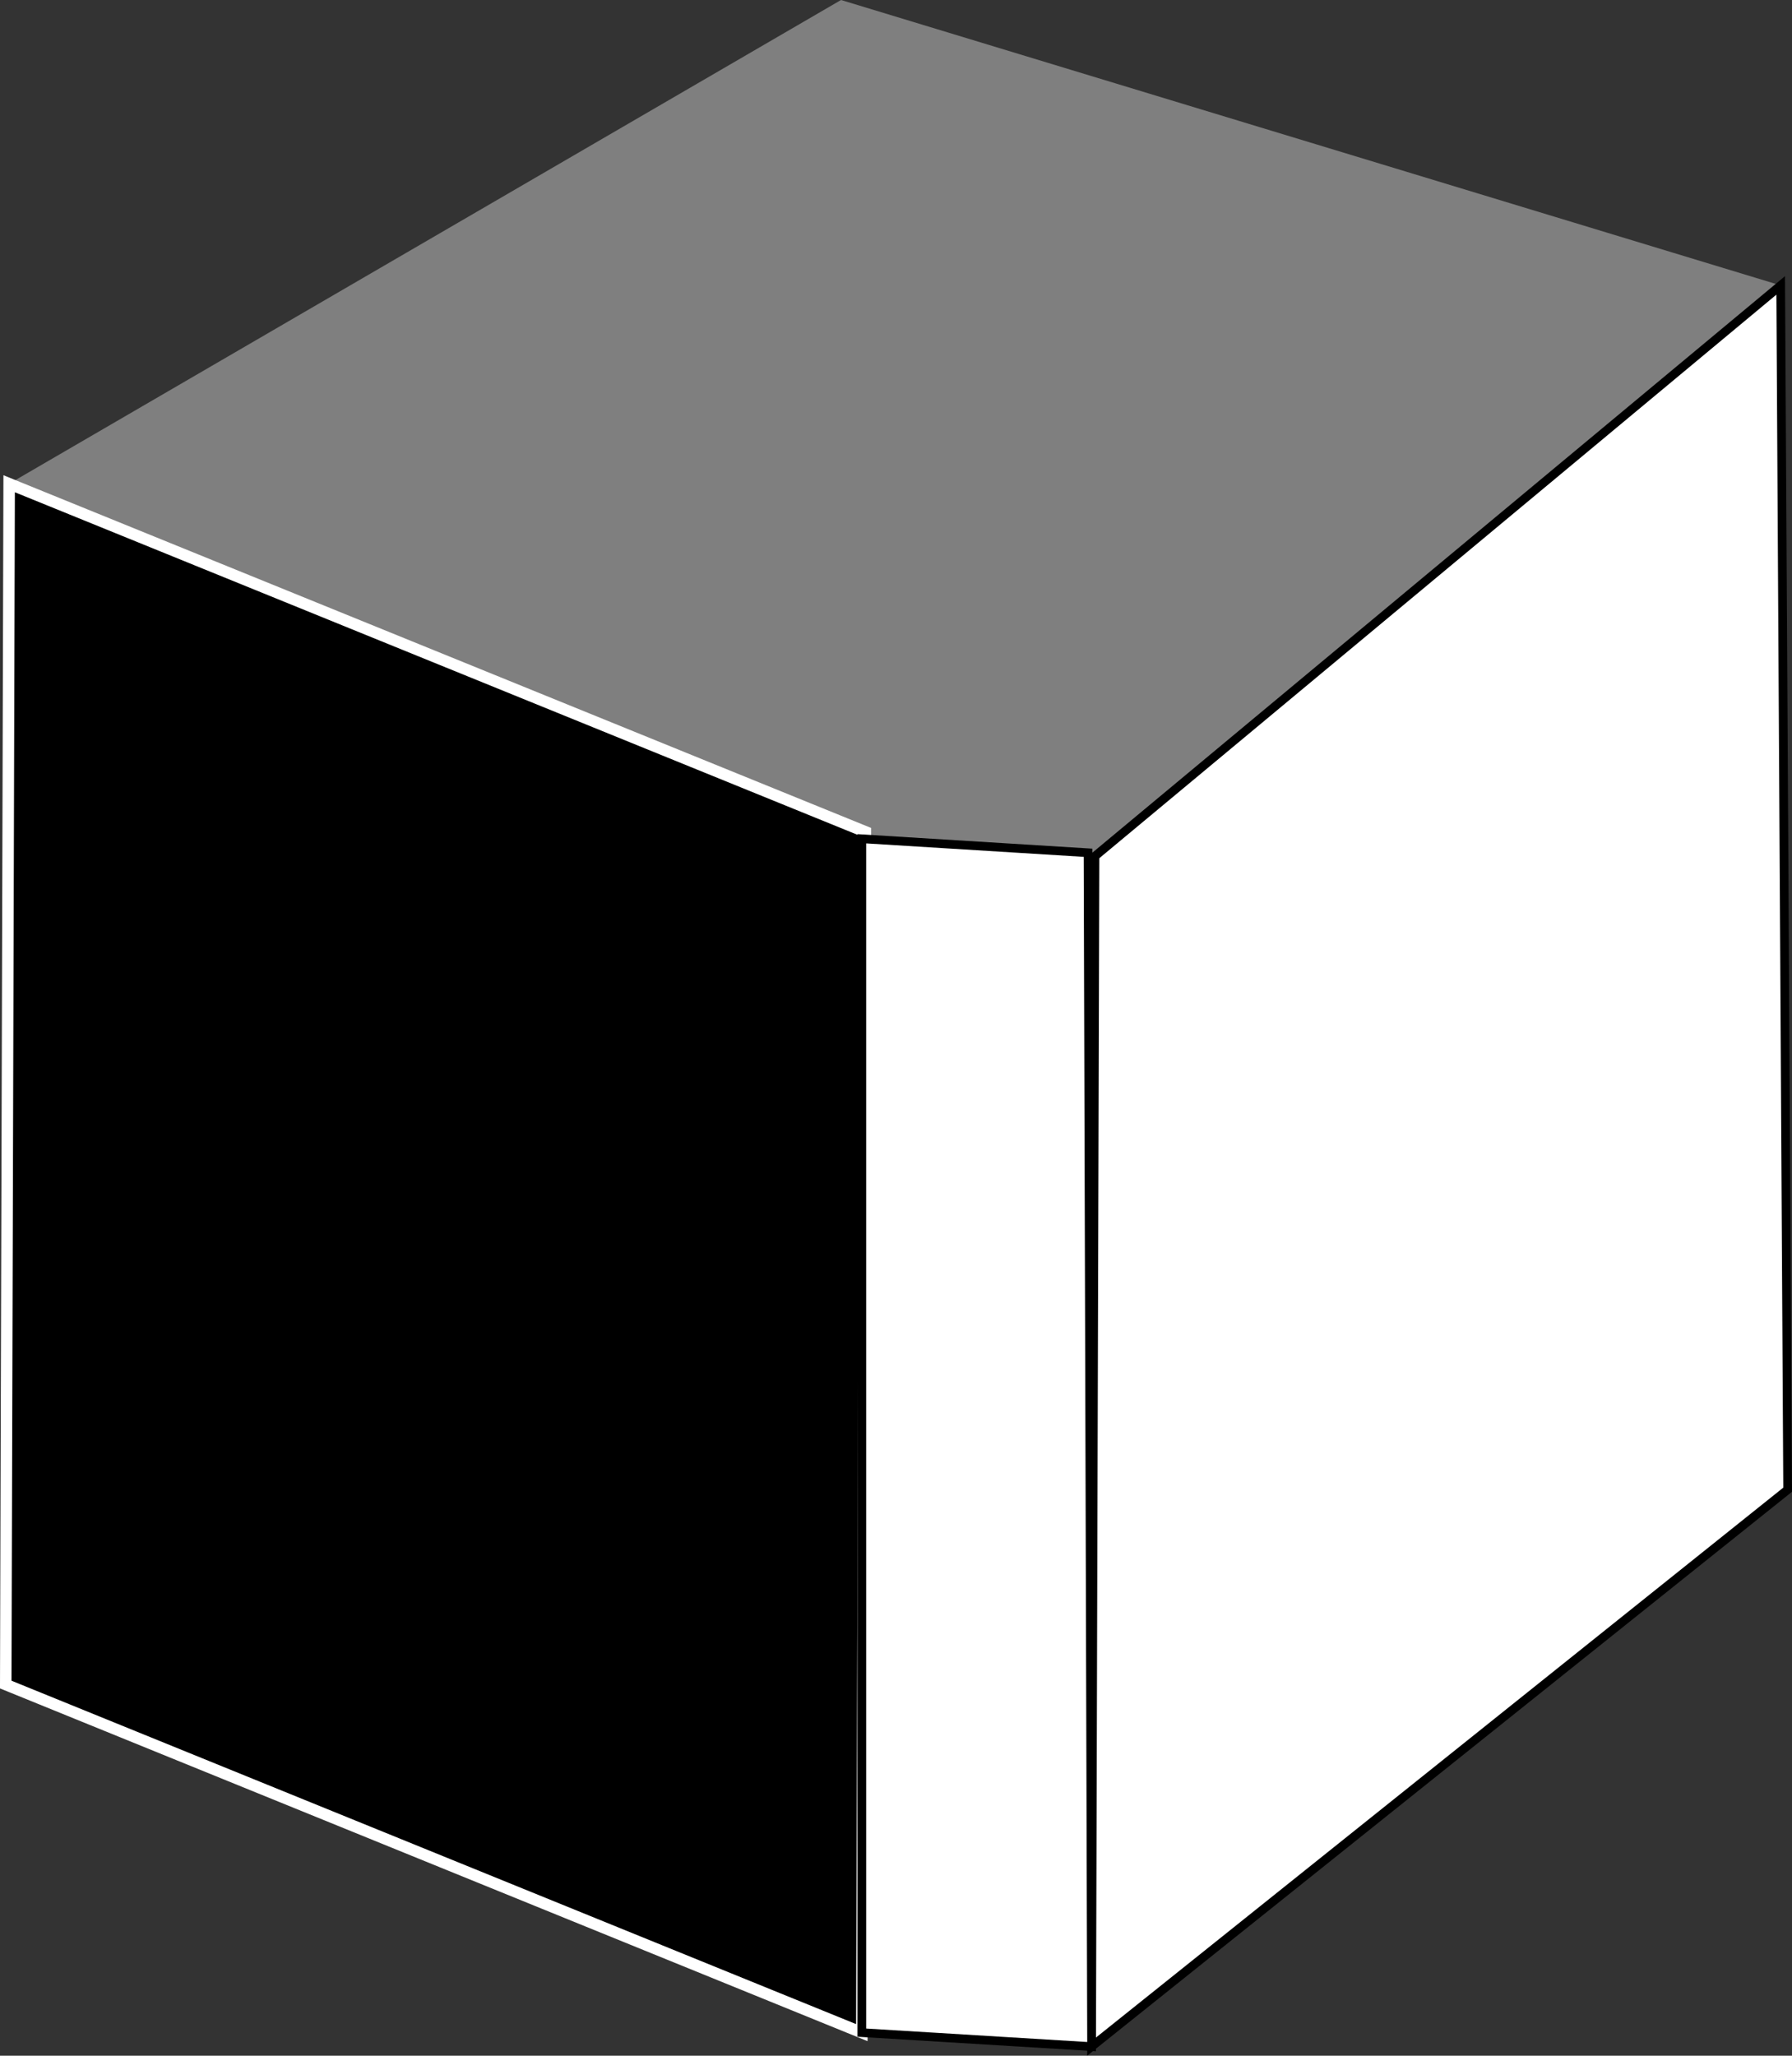
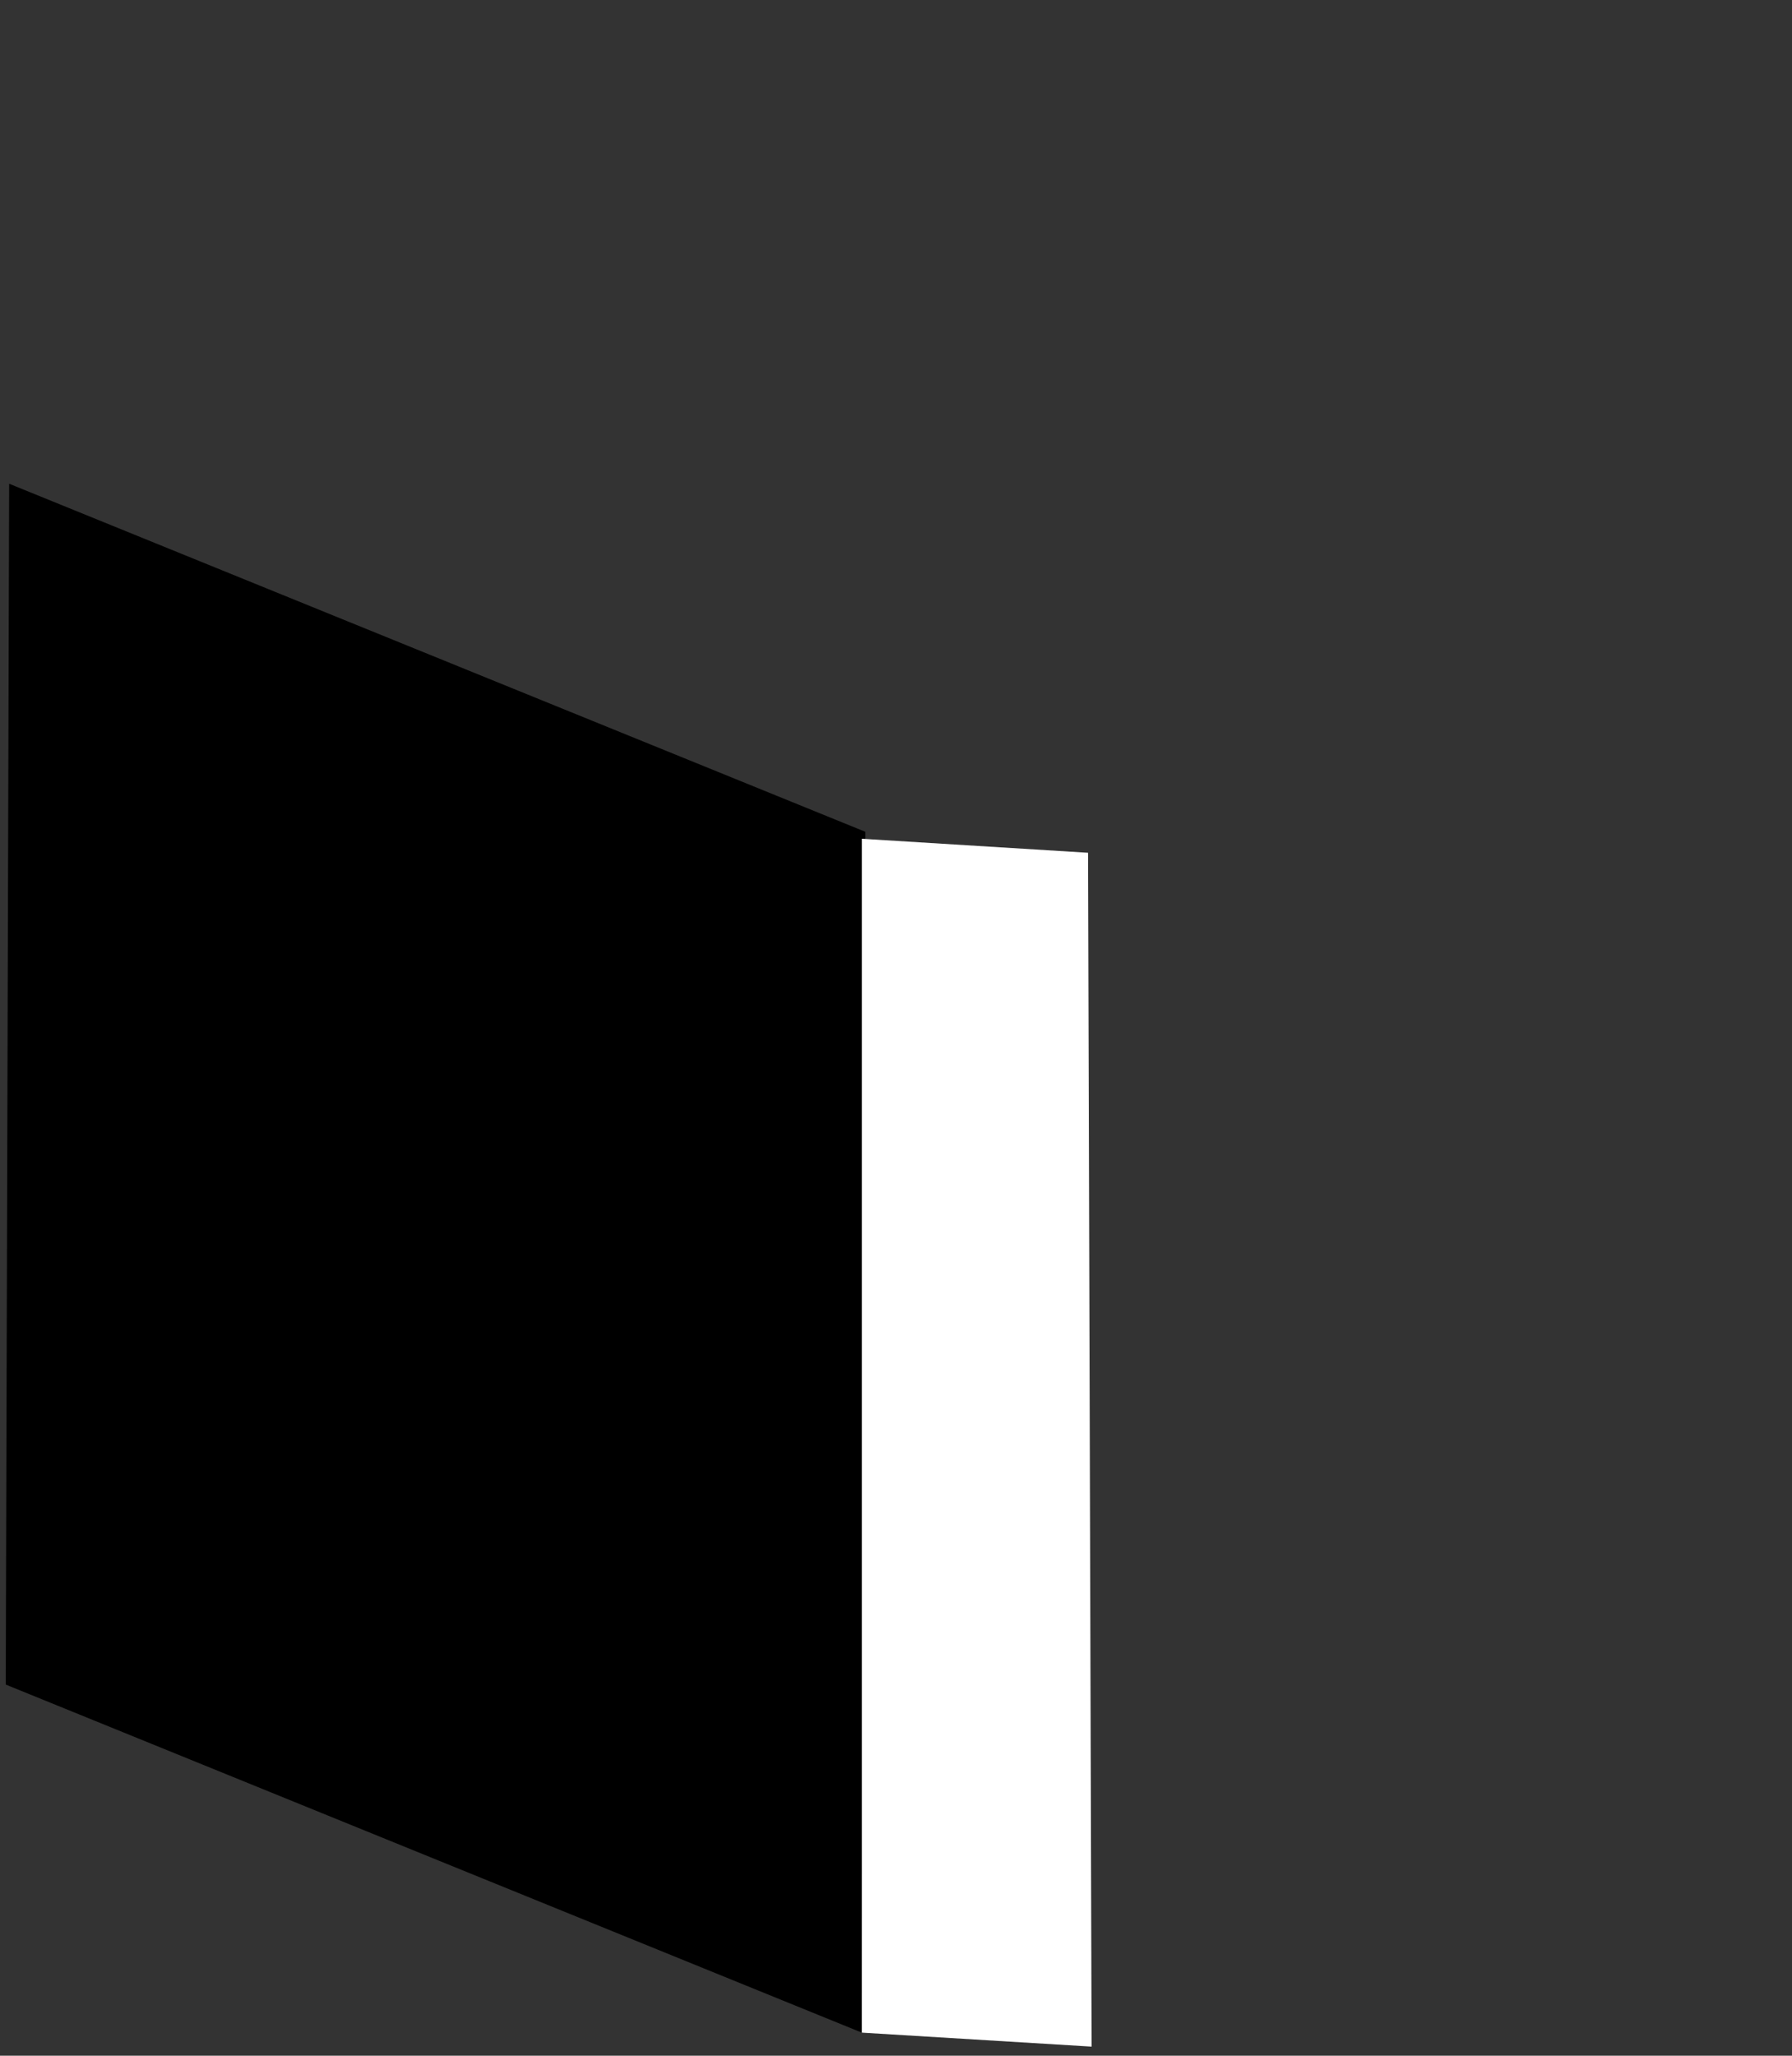
<svg xmlns="http://www.w3.org/2000/svg" width="51.49" height="59.061">
  <rect width="100%" height="100%" fill="#333333" stroke="none" />
-   <path fill="#7f7f7f" d="m24.165 0 27 8.2-21.101 18L.263 13.897 24.165 0" />
  <path d="m.165 48.398 24.598 10 .102-34.5-24.602-10-.098 34.5" />
-   <path fill="none" stroke="#fff" stroke-width=".33" d="m.165 48.398 24.598 10 .102-34.5-24.602-10zm0 0" />
-   <path fill="#fff" d="m31.365 58.8 20-16-.2-34.6-19.703 16.398-.097 34.203" />
-   <path fill="none" stroke="#000" stroke-width=".25" d="m31.365 58.8 20-16-.2-34.6-19.703 16.398Zm0 0" />
  <path fill="#fff" d="m24.763 24.098 6.5.402.102 34.3-6.602-.402v-34.3" />
-   <path fill="none" stroke="#000" stroke-width=".25" d="m24.763 24.098 6.5.402.102 34.3-6.602-.402zm0 0" />
</svg>